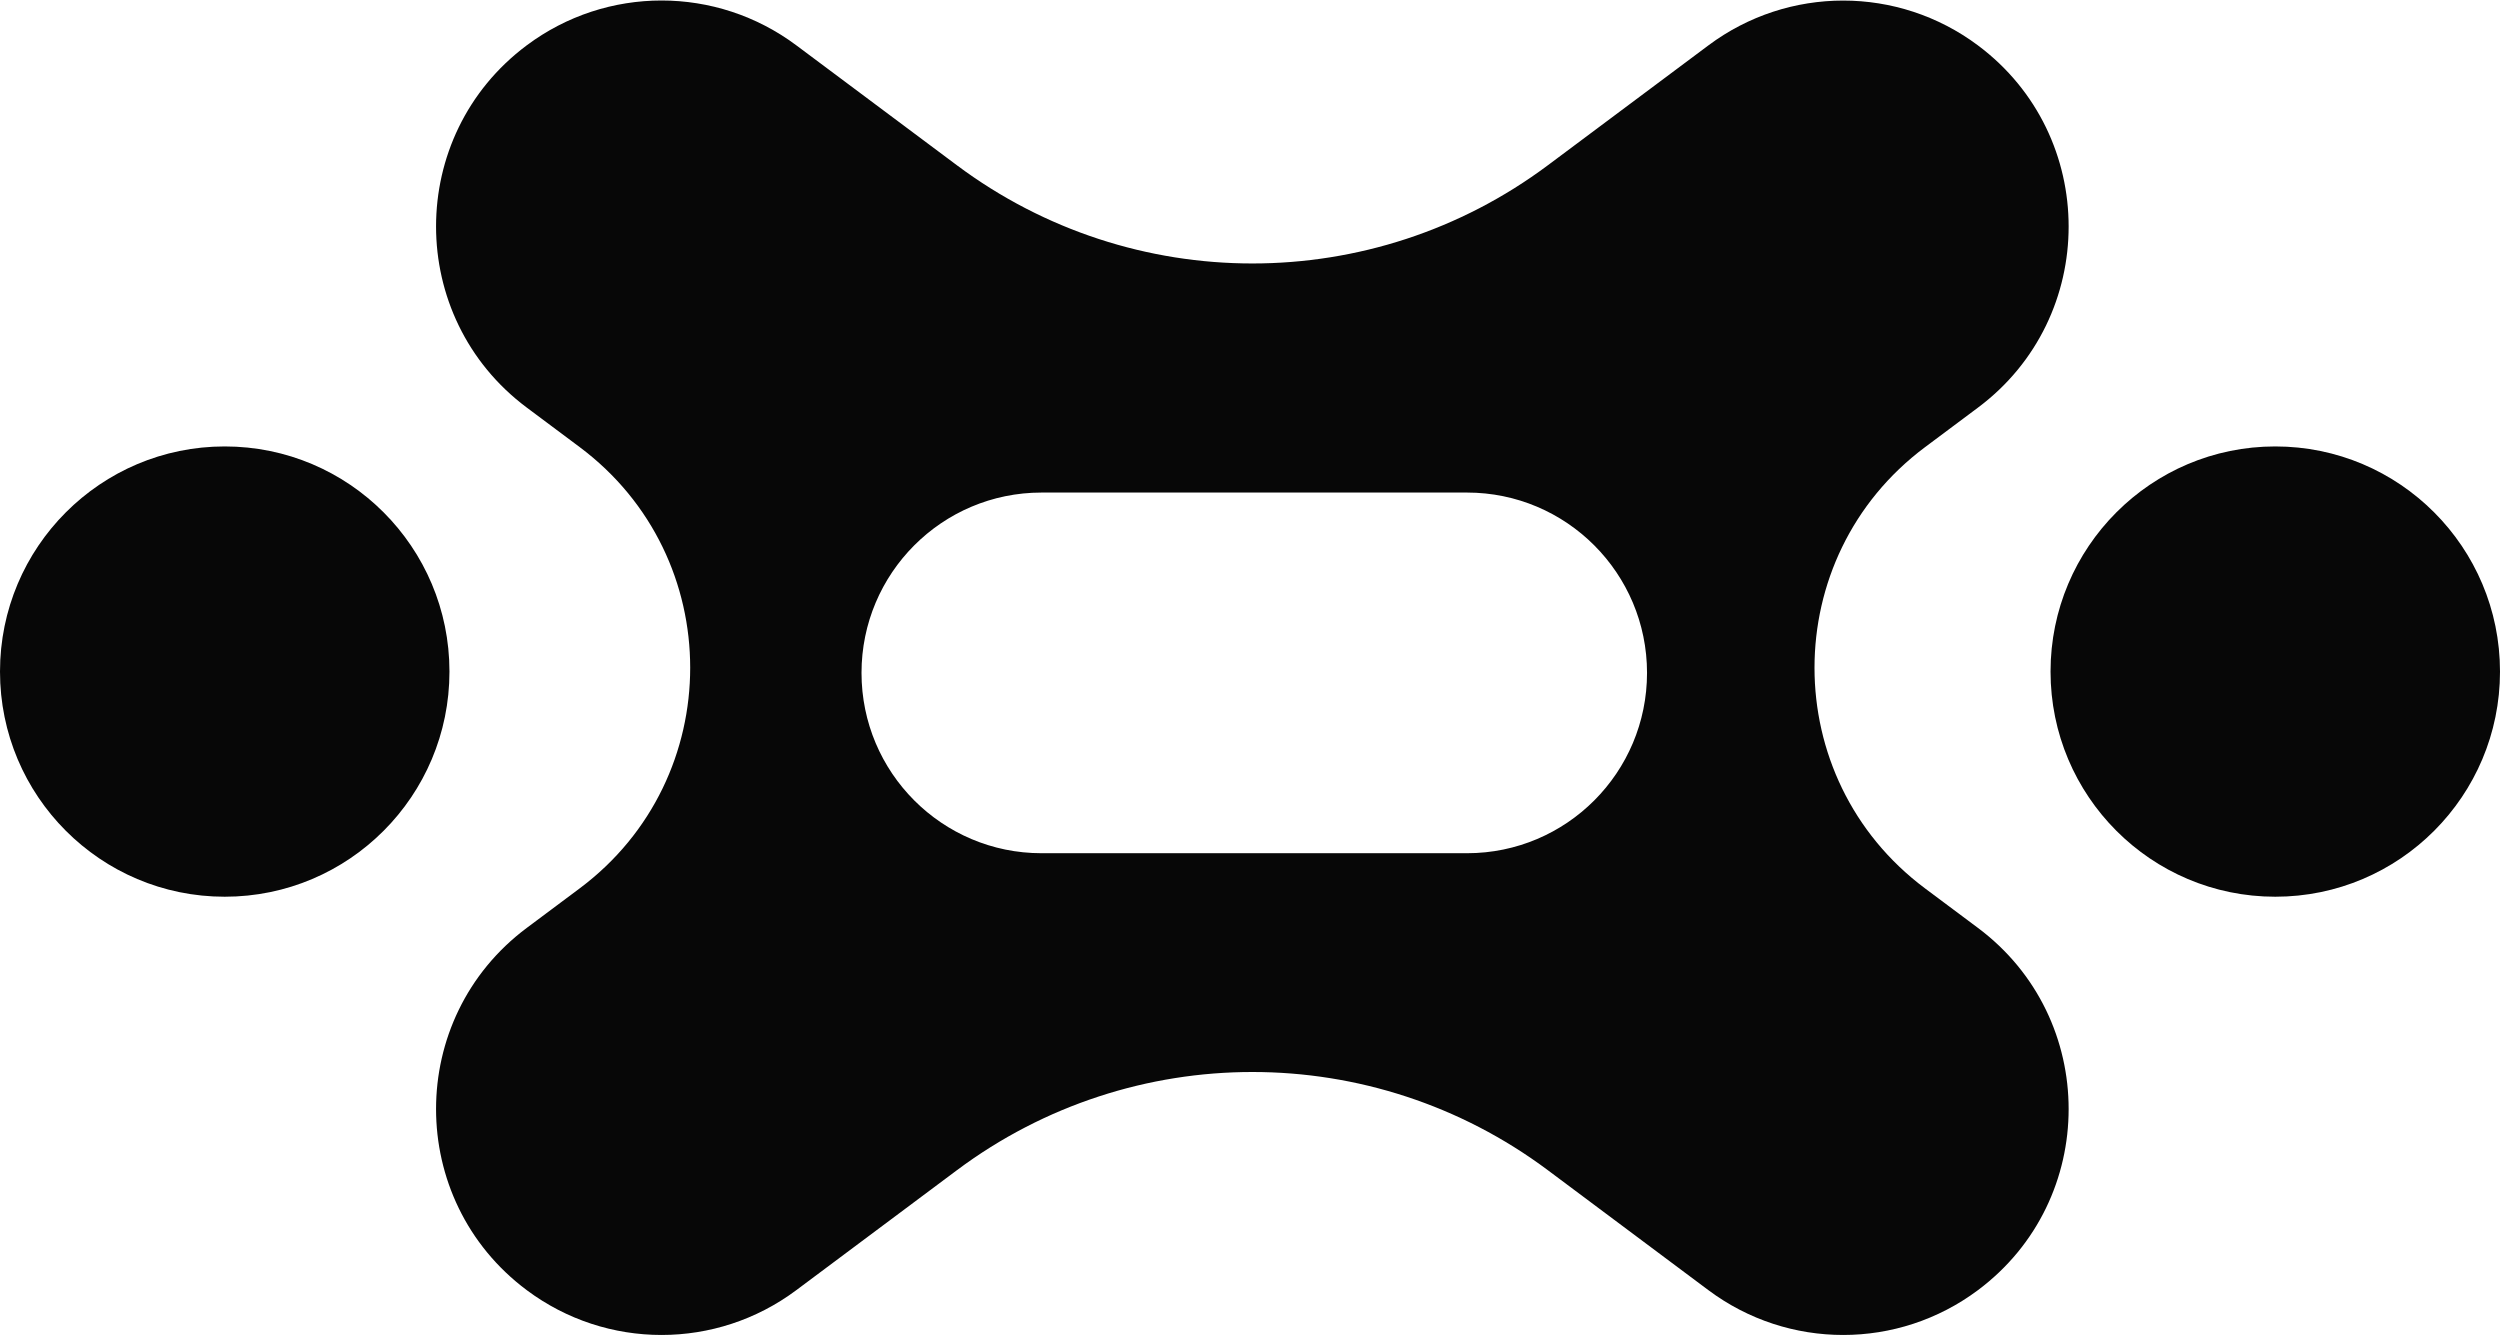
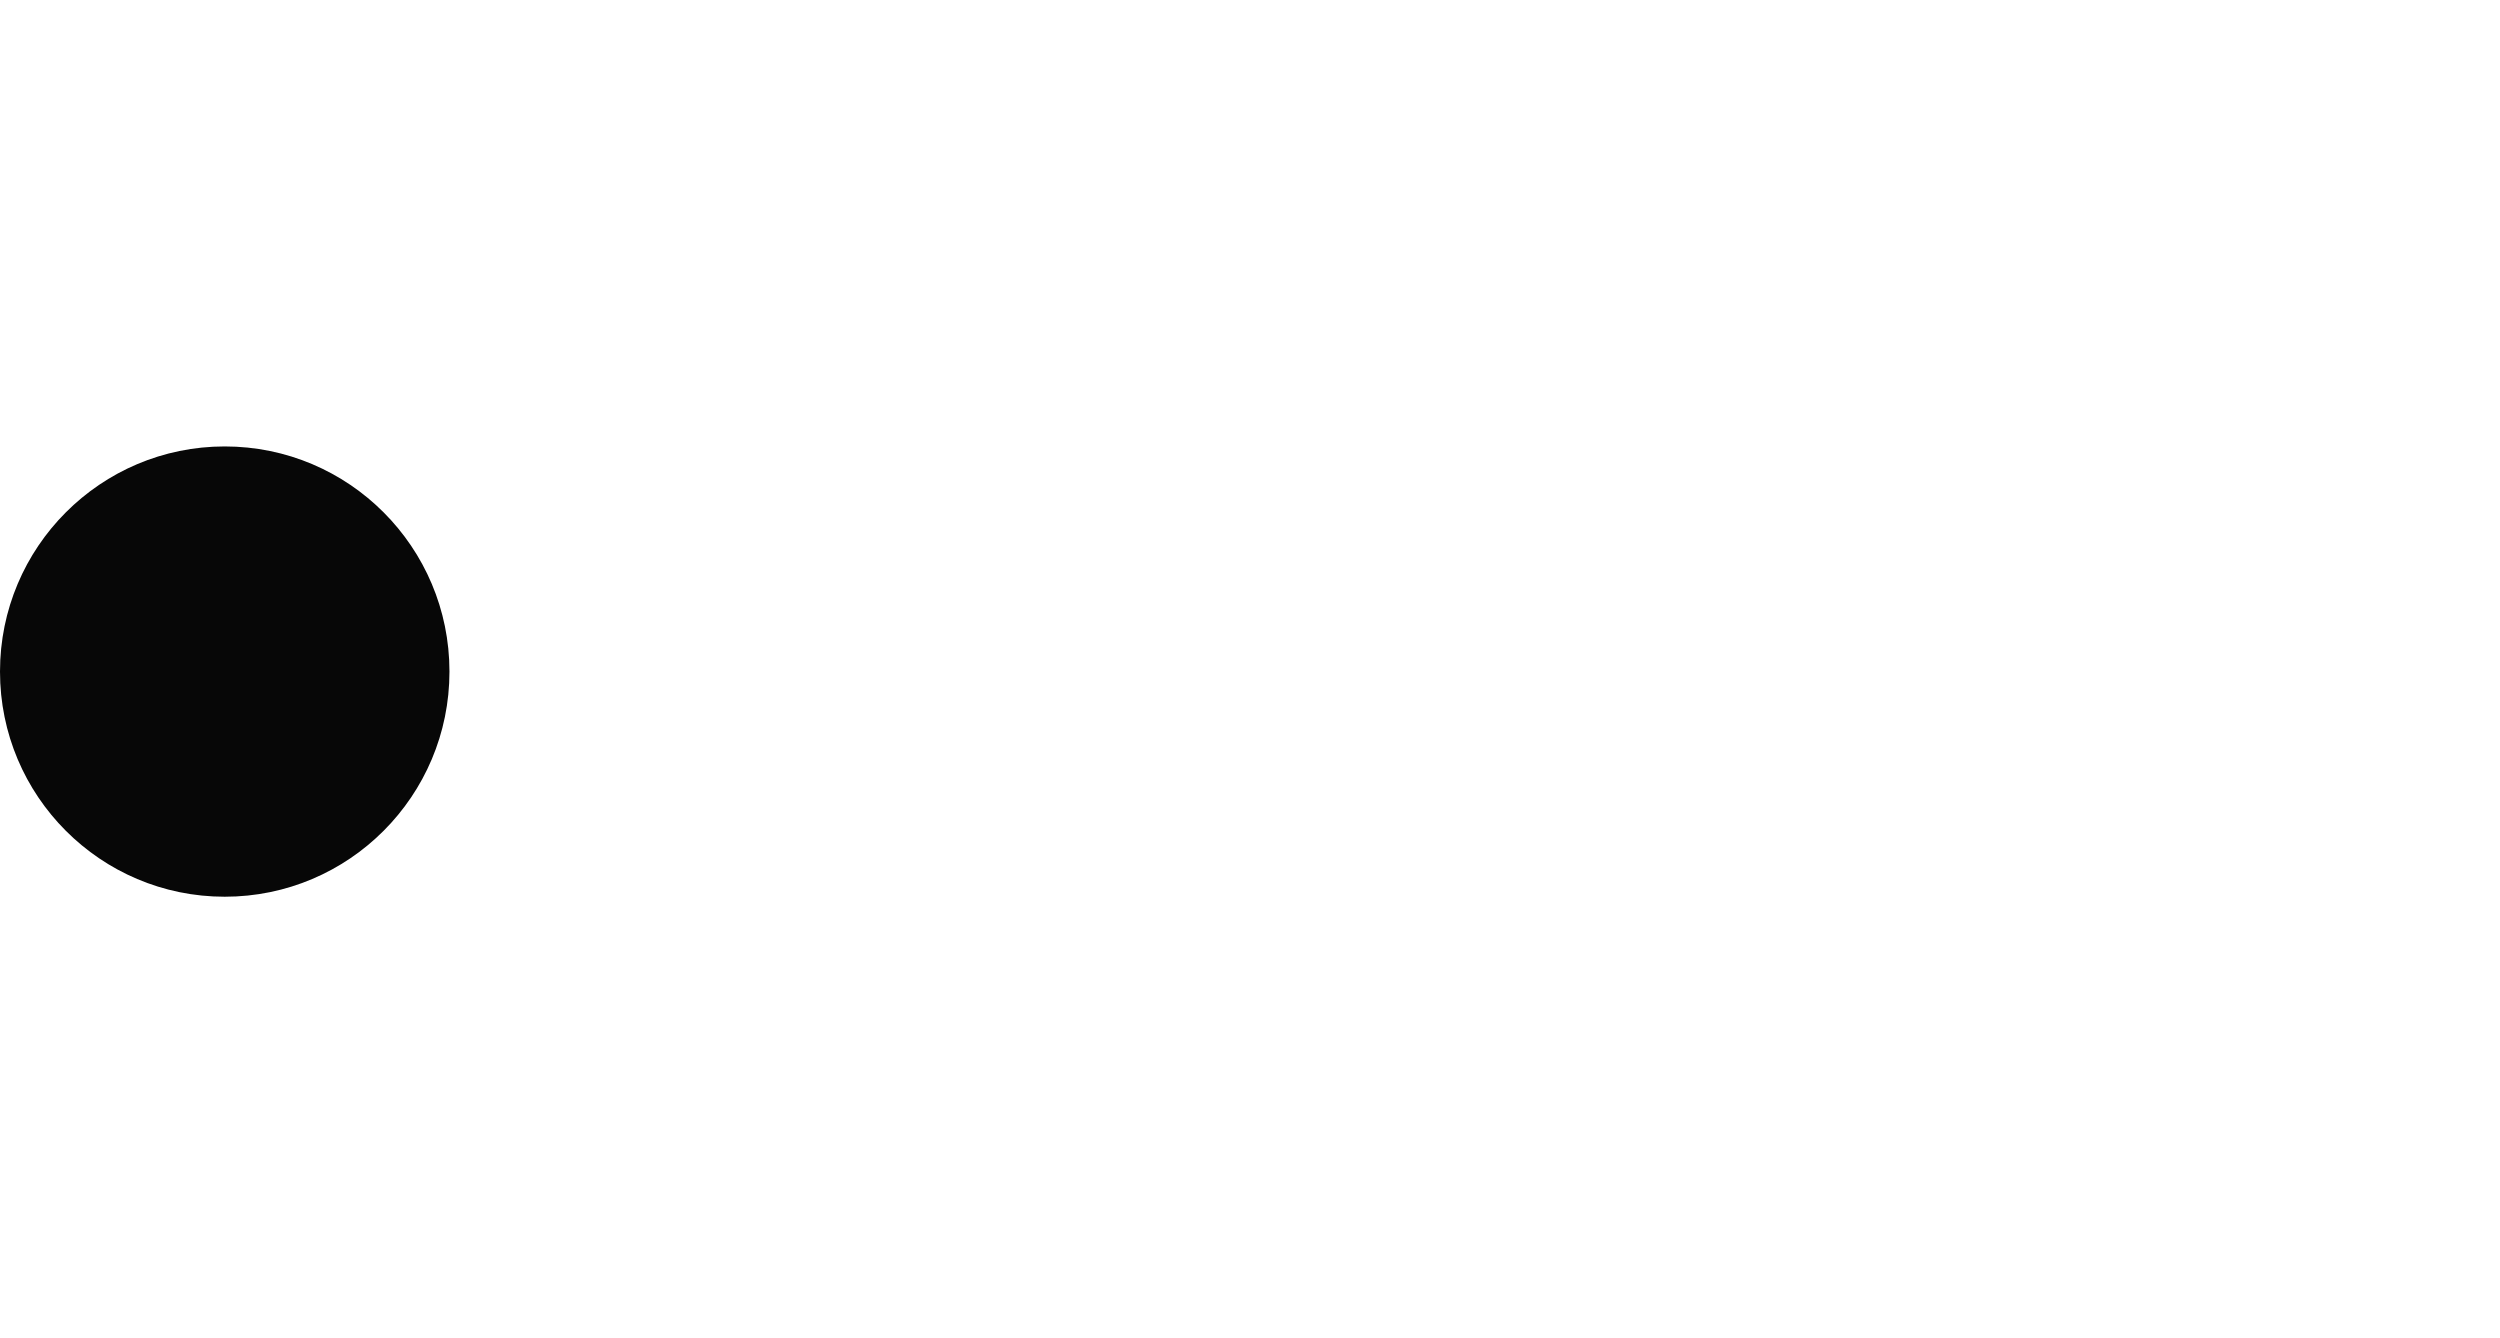
<svg xmlns="http://www.w3.org/2000/svg" width="512" height="274" viewBox="0 0 512 274" fill="none">
-   <path fill-rule="evenodd" clip-rule="evenodd" d="M316.988 239.648C281.087 212.844 231.89 212.844 195.989 239.648L163.082 264.225C146.703 276.461 124.261 276.461 107.882 264.225C83.112 245.722 83.112 208.537 107.882 190.034L118.717 181.941C148.897 159.399 148.897 114.106 118.717 91.564L107.882 83.471C83.112 64.967 83.112 27.783 107.882 9.28C124.261 -2.957 146.703 -2.957 163.082 9.28L195.989 33.857C231.89 60.661 281.087 60.661 316.988 33.857L349.881 9.295C366.26 -2.942 388.702 -2.942 405.081 9.295C429.85 27.798 429.85 64.982 405.081 83.485L394.245 91.579C364.066 114.121 364.066 159.399 394.245 181.941L405.081 190.034C429.85 208.537 429.85 245.722 405.081 264.225C388.702 276.461 366.26 276.461 349.881 264.225L316.988 239.648ZM176.438 137.807C176.438 158.211 192.95 174.739 213.302 174.739H300.446C320.813 174.739 337.311 158.196 337.311 137.807C337.311 117.418 320.798 100.875 300.446 100.875H213.302C192.935 100.875 176.438 117.418 176.438 137.807Z" fill="#070707" />
  <path d="M46.025 183.649C71.444 183.649 92.05 163.005 92.05 137.54C92.05 112.074 71.444 91.43 46.025 91.43C20.606 91.43 0 112.074 0 137.54C0 163.005 20.606 183.649 46.025 183.649Z" fill="#070707" />
-   <path d="M465.975 183.649C491.394 183.649 512 163.005 512 137.54C512 112.074 491.394 91.43 465.975 91.43C440.556 91.43 419.95 112.074 419.95 137.54C419.95 163.005 440.556 183.649 465.975 183.649Z" fill="#070707" />
</svg>